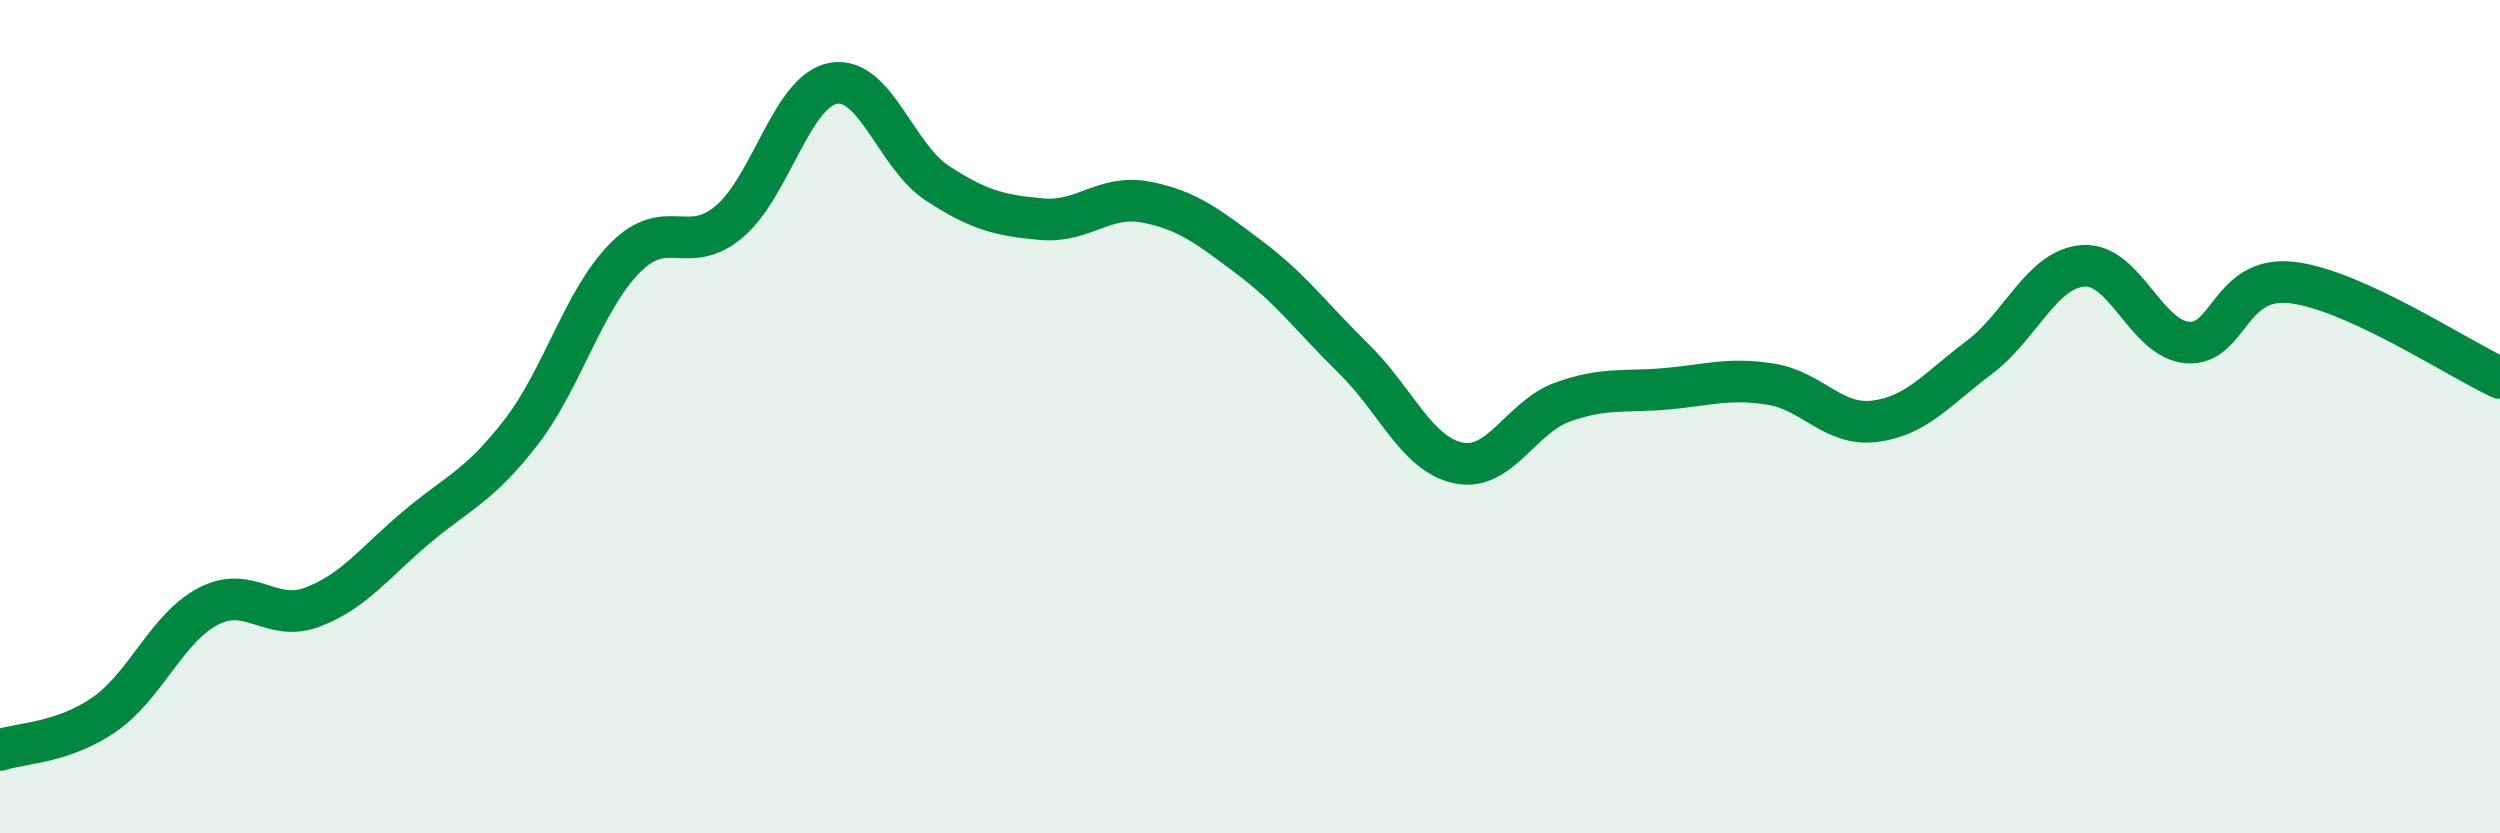
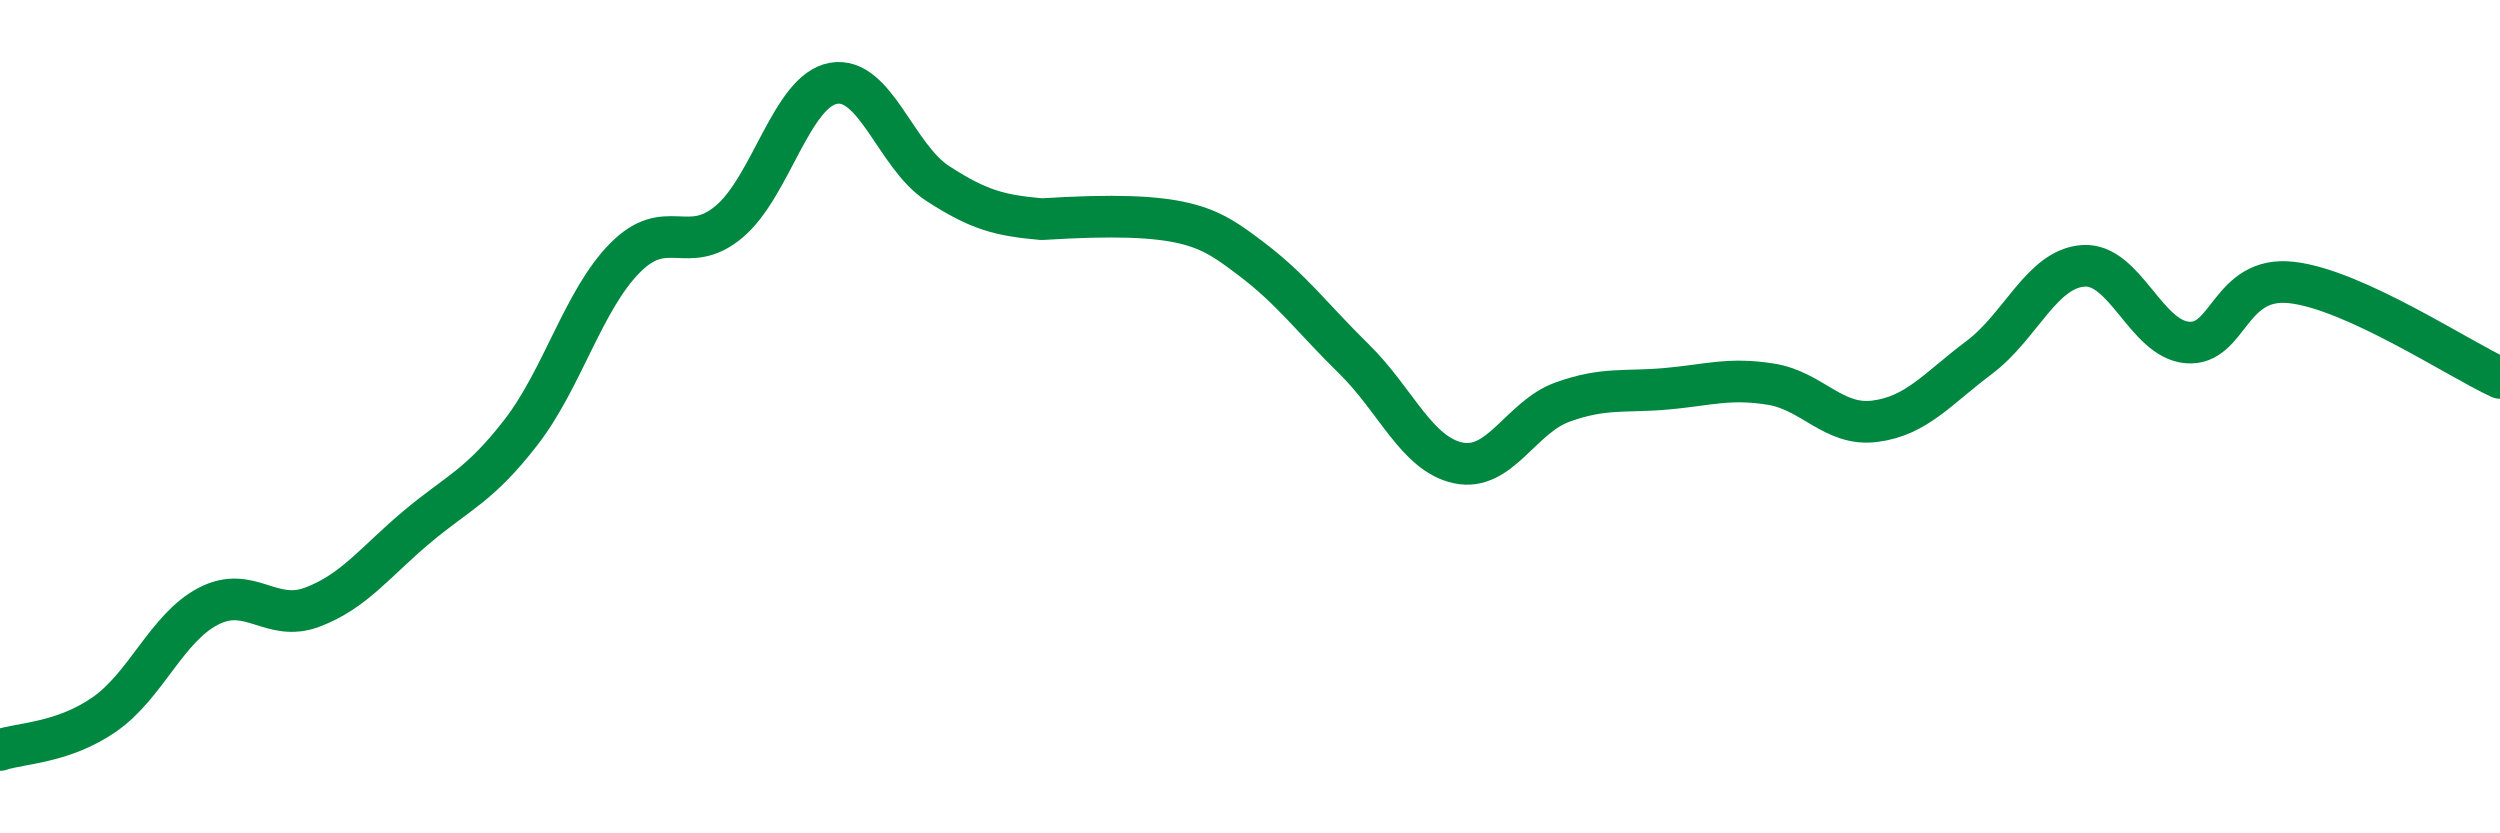
<svg xmlns="http://www.w3.org/2000/svg" width="60" height="20" viewBox="0 0 60 20">
-   <path d="M 0,18 C 0.5,17.83 1.5,17.84 2.5,17.15 C 3.5,16.46 4,15.07 5,14.55 C 6,14.03 6.5,14.95 7.5,14.57 C 8.5,14.19 9,13.49 10,12.65 C 11,11.81 11.5,11.67 12.5,10.38 C 13.5,9.09 14,7.2 15,6.19 C 16,5.18 16.5,6.16 17.5,5.32 C 18.5,4.48 19,2.18 20,2 C 21,1.82 21.5,3.75 22.5,4.4 C 23.5,5.05 24,5.17 25,5.26 C 26,5.35 26.5,4.66 27.5,4.85 C 28.5,5.04 29,5.44 30,6.19 C 31,6.94 31.5,7.64 32.5,8.62 C 33.5,9.6 34,10.9 35,11.11 C 36,11.32 36.5,10.01 37.5,9.65 C 38.5,9.29 39,9.42 40,9.33 C 41,9.24 41.5,9.06 42.5,9.22 C 43.5,9.38 44,10.24 45,10.11 C 46,9.98 46.5,9.33 47.5,8.58 C 48.5,7.83 49,6.45 50,6.38 C 51,6.31 51.5,8.14 52.5,8.22 C 53.5,8.3 53.5,6.61 55,6.78 C 56.5,6.95 59,8.61 60,9.07L60 20L0 20Z" fill="#008740" opacity="0.1" stroke-linecap="round" stroke-linejoin="round" />
-   <path d="M 0,18 C 0.5,17.83 1.5,17.84 2.5,17.15 C 3.5,16.46 4,15.07 5,14.55 C 6,14.03 6.5,14.95 7.5,14.57 C 8.5,14.19 9,13.49 10,12.65 C 11,11.81 11.5,11.67 12.5,10.38 C 13.5,9.09 14,7.2 15,6.19 C 16,5.18 16.5,6.16 17.5,5.32 C 18.5,4.48 19,2.18 20,2 C 21,1.82 21.5,3.75 22.5,4.4 C 23.5,5.05 24,5.17 25,5.26 C 26,5.35 26.5,4.66 27.5,4.85 C 28.5,5.04 29,5.44 30,6.19 C 31,6.94 31.5,7.64 32.5,8.62 C 33.5,9.6 34,10.9 35,11.11 C 36,11.32 36.5,10.01 37.5,9.65 C 38.5,9.29 39,9.42 40,9.33 C 41,9.24 41.5,9.06 42.5,9.22 C 43.5,9.38 44,10.24 45,10.11 C 46,9.98 46.5,9.33 47.5,8.58 C 48.5,7.83 49,6.45 50,6.38 C 51,6.31 51.5,8.14 52.5,8.22 C 53.5,8.3 53.5,6.61 55,6.78 C 56.5,6.95 59,8.61 60,9.07" stroke="#008740" stroke-width="1" fill="none" stroke-linecap="round" stroke-linejoin="round" />
+   <path d="M 0,18 C 0.5,17.83 1.5,17.84 2.5,17.15 C 3.5,16.46 4,15.07 5,14.55 C 6,14.03 6.5,14.95 7.5,14.57 C 8.5,14.19 9,13.49 10,12.65 C 11,11.81 11.5,11.67 12.5,10.38 C 13.5,9.09 14,7.2 15,6.19 C 16,5.18 16.5,6.16 17.5,5.32 C 18.5,4.48 19,2.18 20,2 C 21,1.82 21.5,3.75 22.5,4.4 C 23.5,5.05 24,5.17 25,5.26 C 28.5,5.04 29,5.44 30,6.19 C 31,6.94 31.5,7.64 32.5,8.62 C 33.5,9.6 34,10.9 35,11.11 C 36,11.32 36.5,10.01 37.5,9.65 C 38.5,9.29 39,9.42 40,9.33 C 41,9.24 41.5,9.06 42.5,9.22 C 43.5,9.38 44,10.24 45,10.11 C 46,9.98 46.5,9.33 47.5,8.58 C 48.5,7.83 49,6.45 50,6.38 C 51,6.31 51.5,8.14 52.5,8.22 C 53.5,8.3 53.5,6.61 55,6.78 C 56.5,6.95 59,8.61 60,9.07" stroke="#008740" stroke-width="1" fill="none" stroke-linecap="round" stroke-linejoin="round" />
</svg>